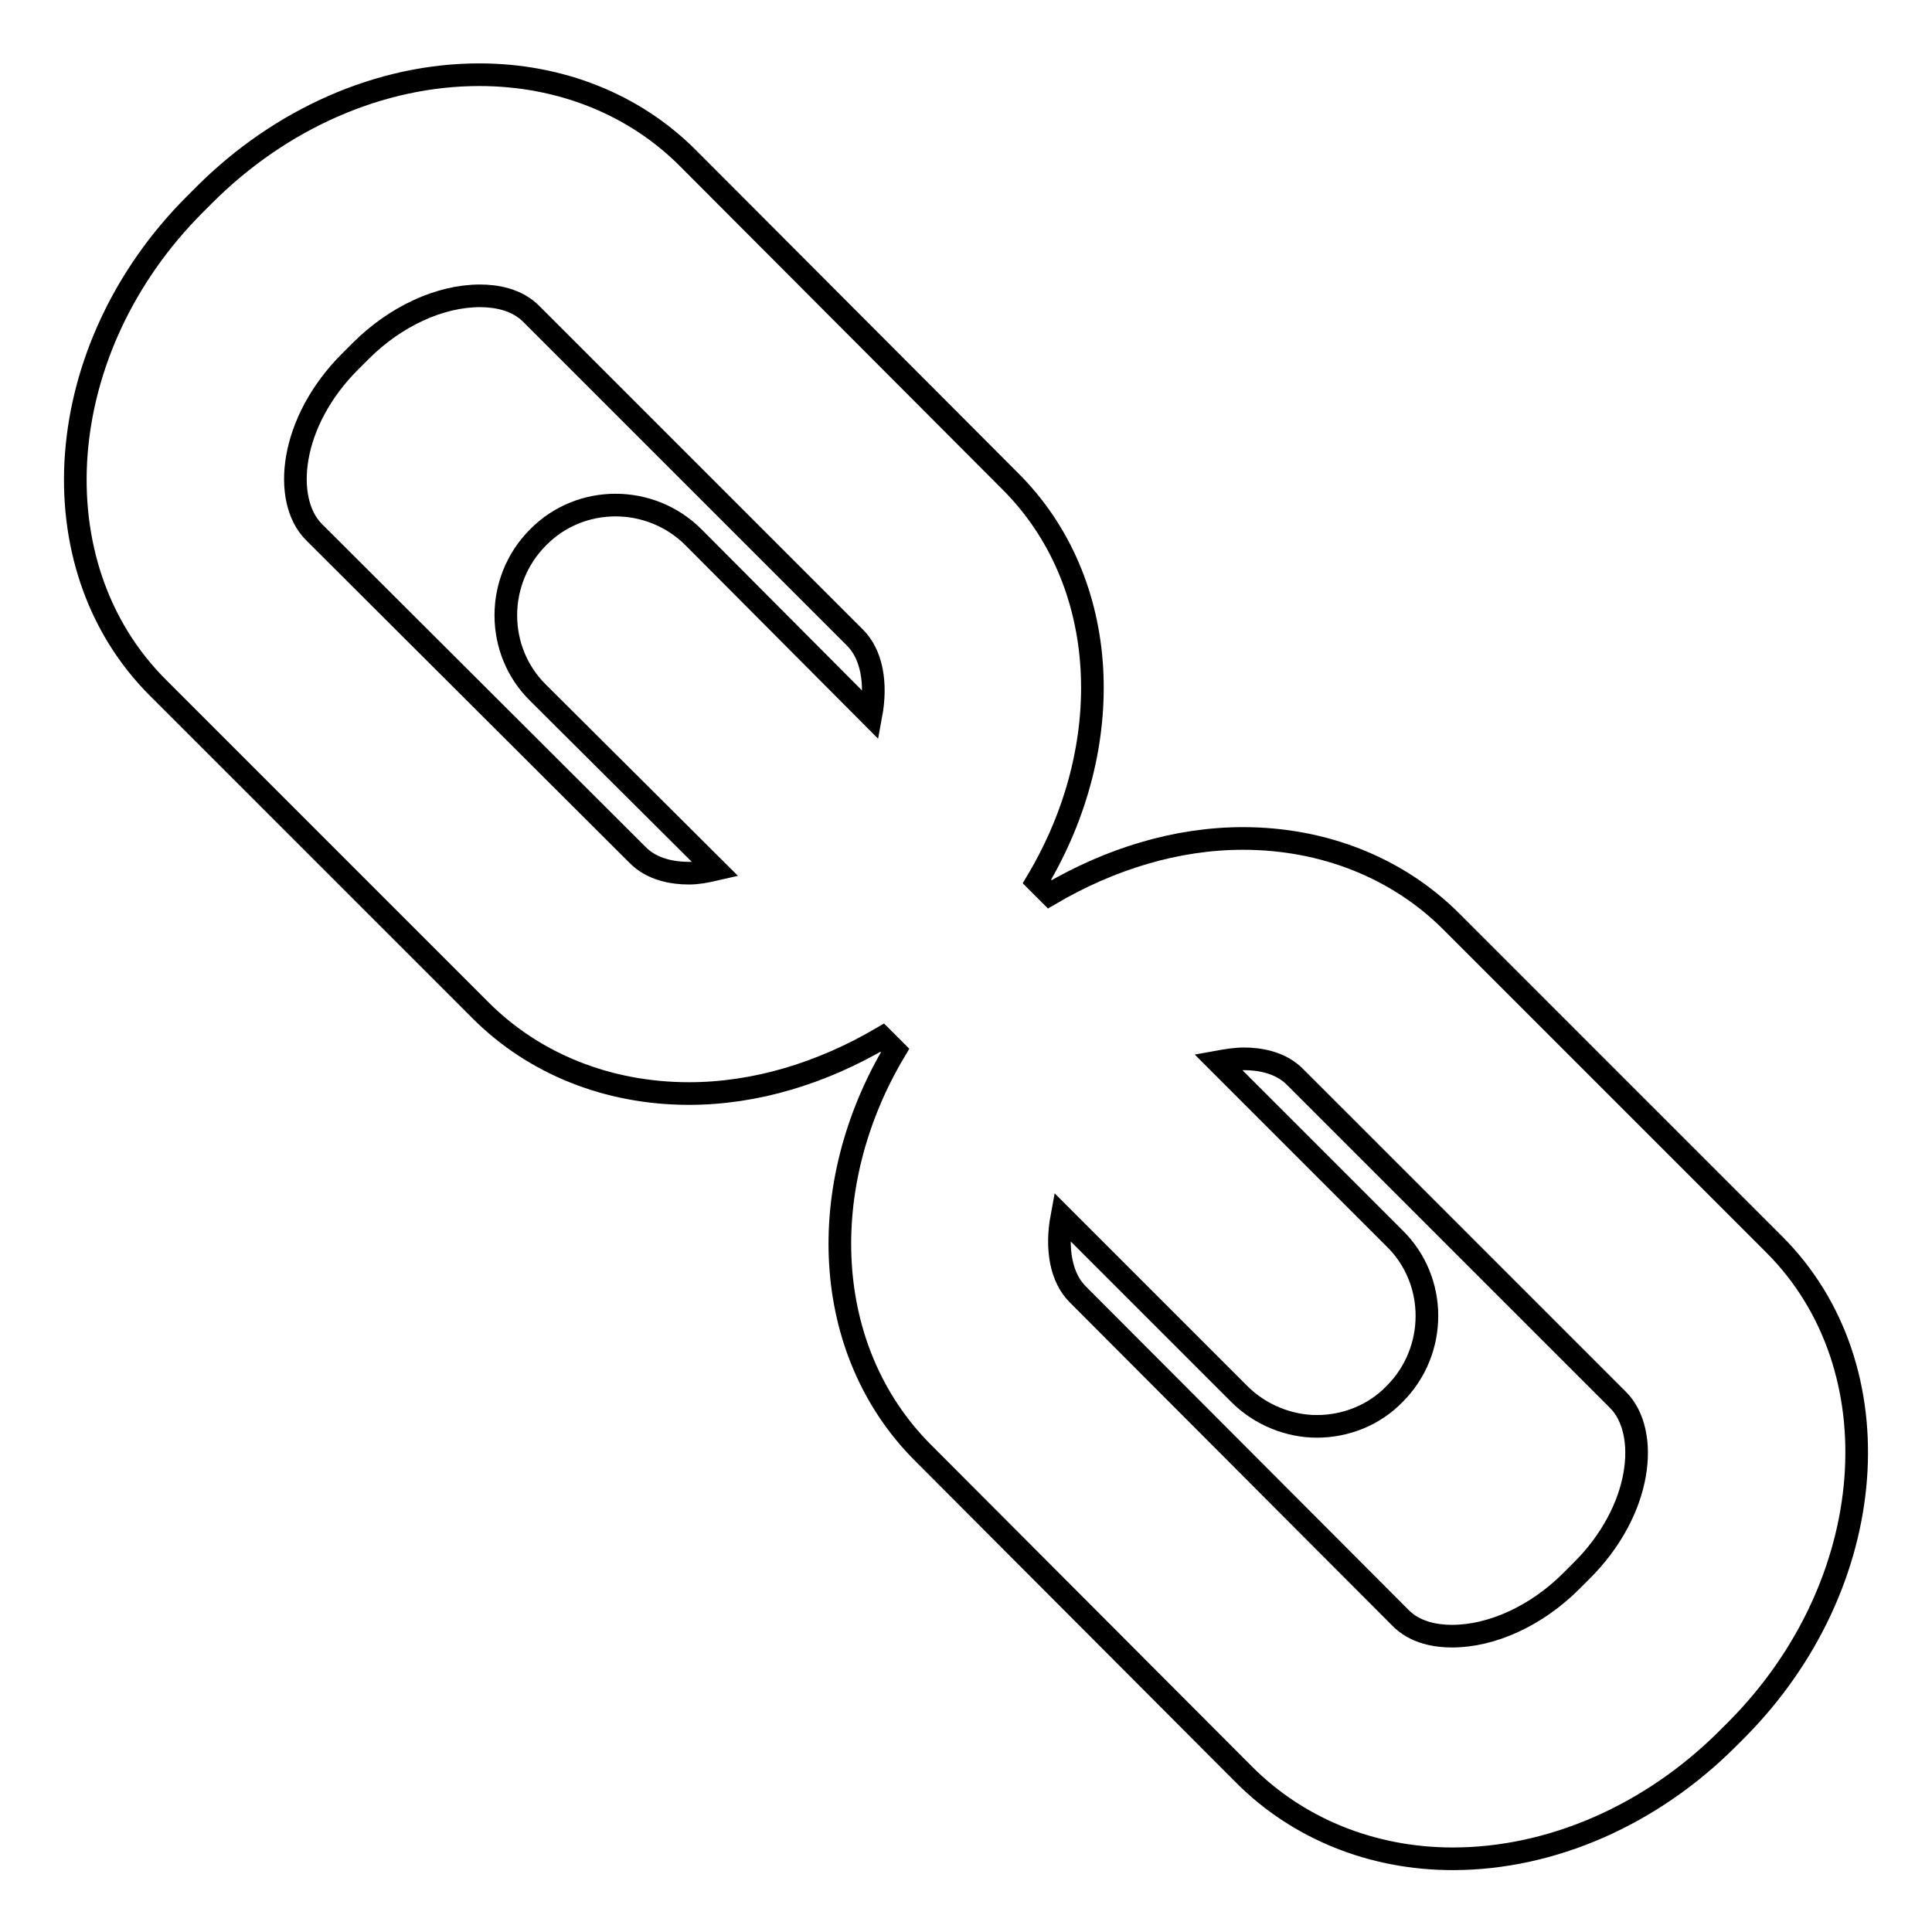
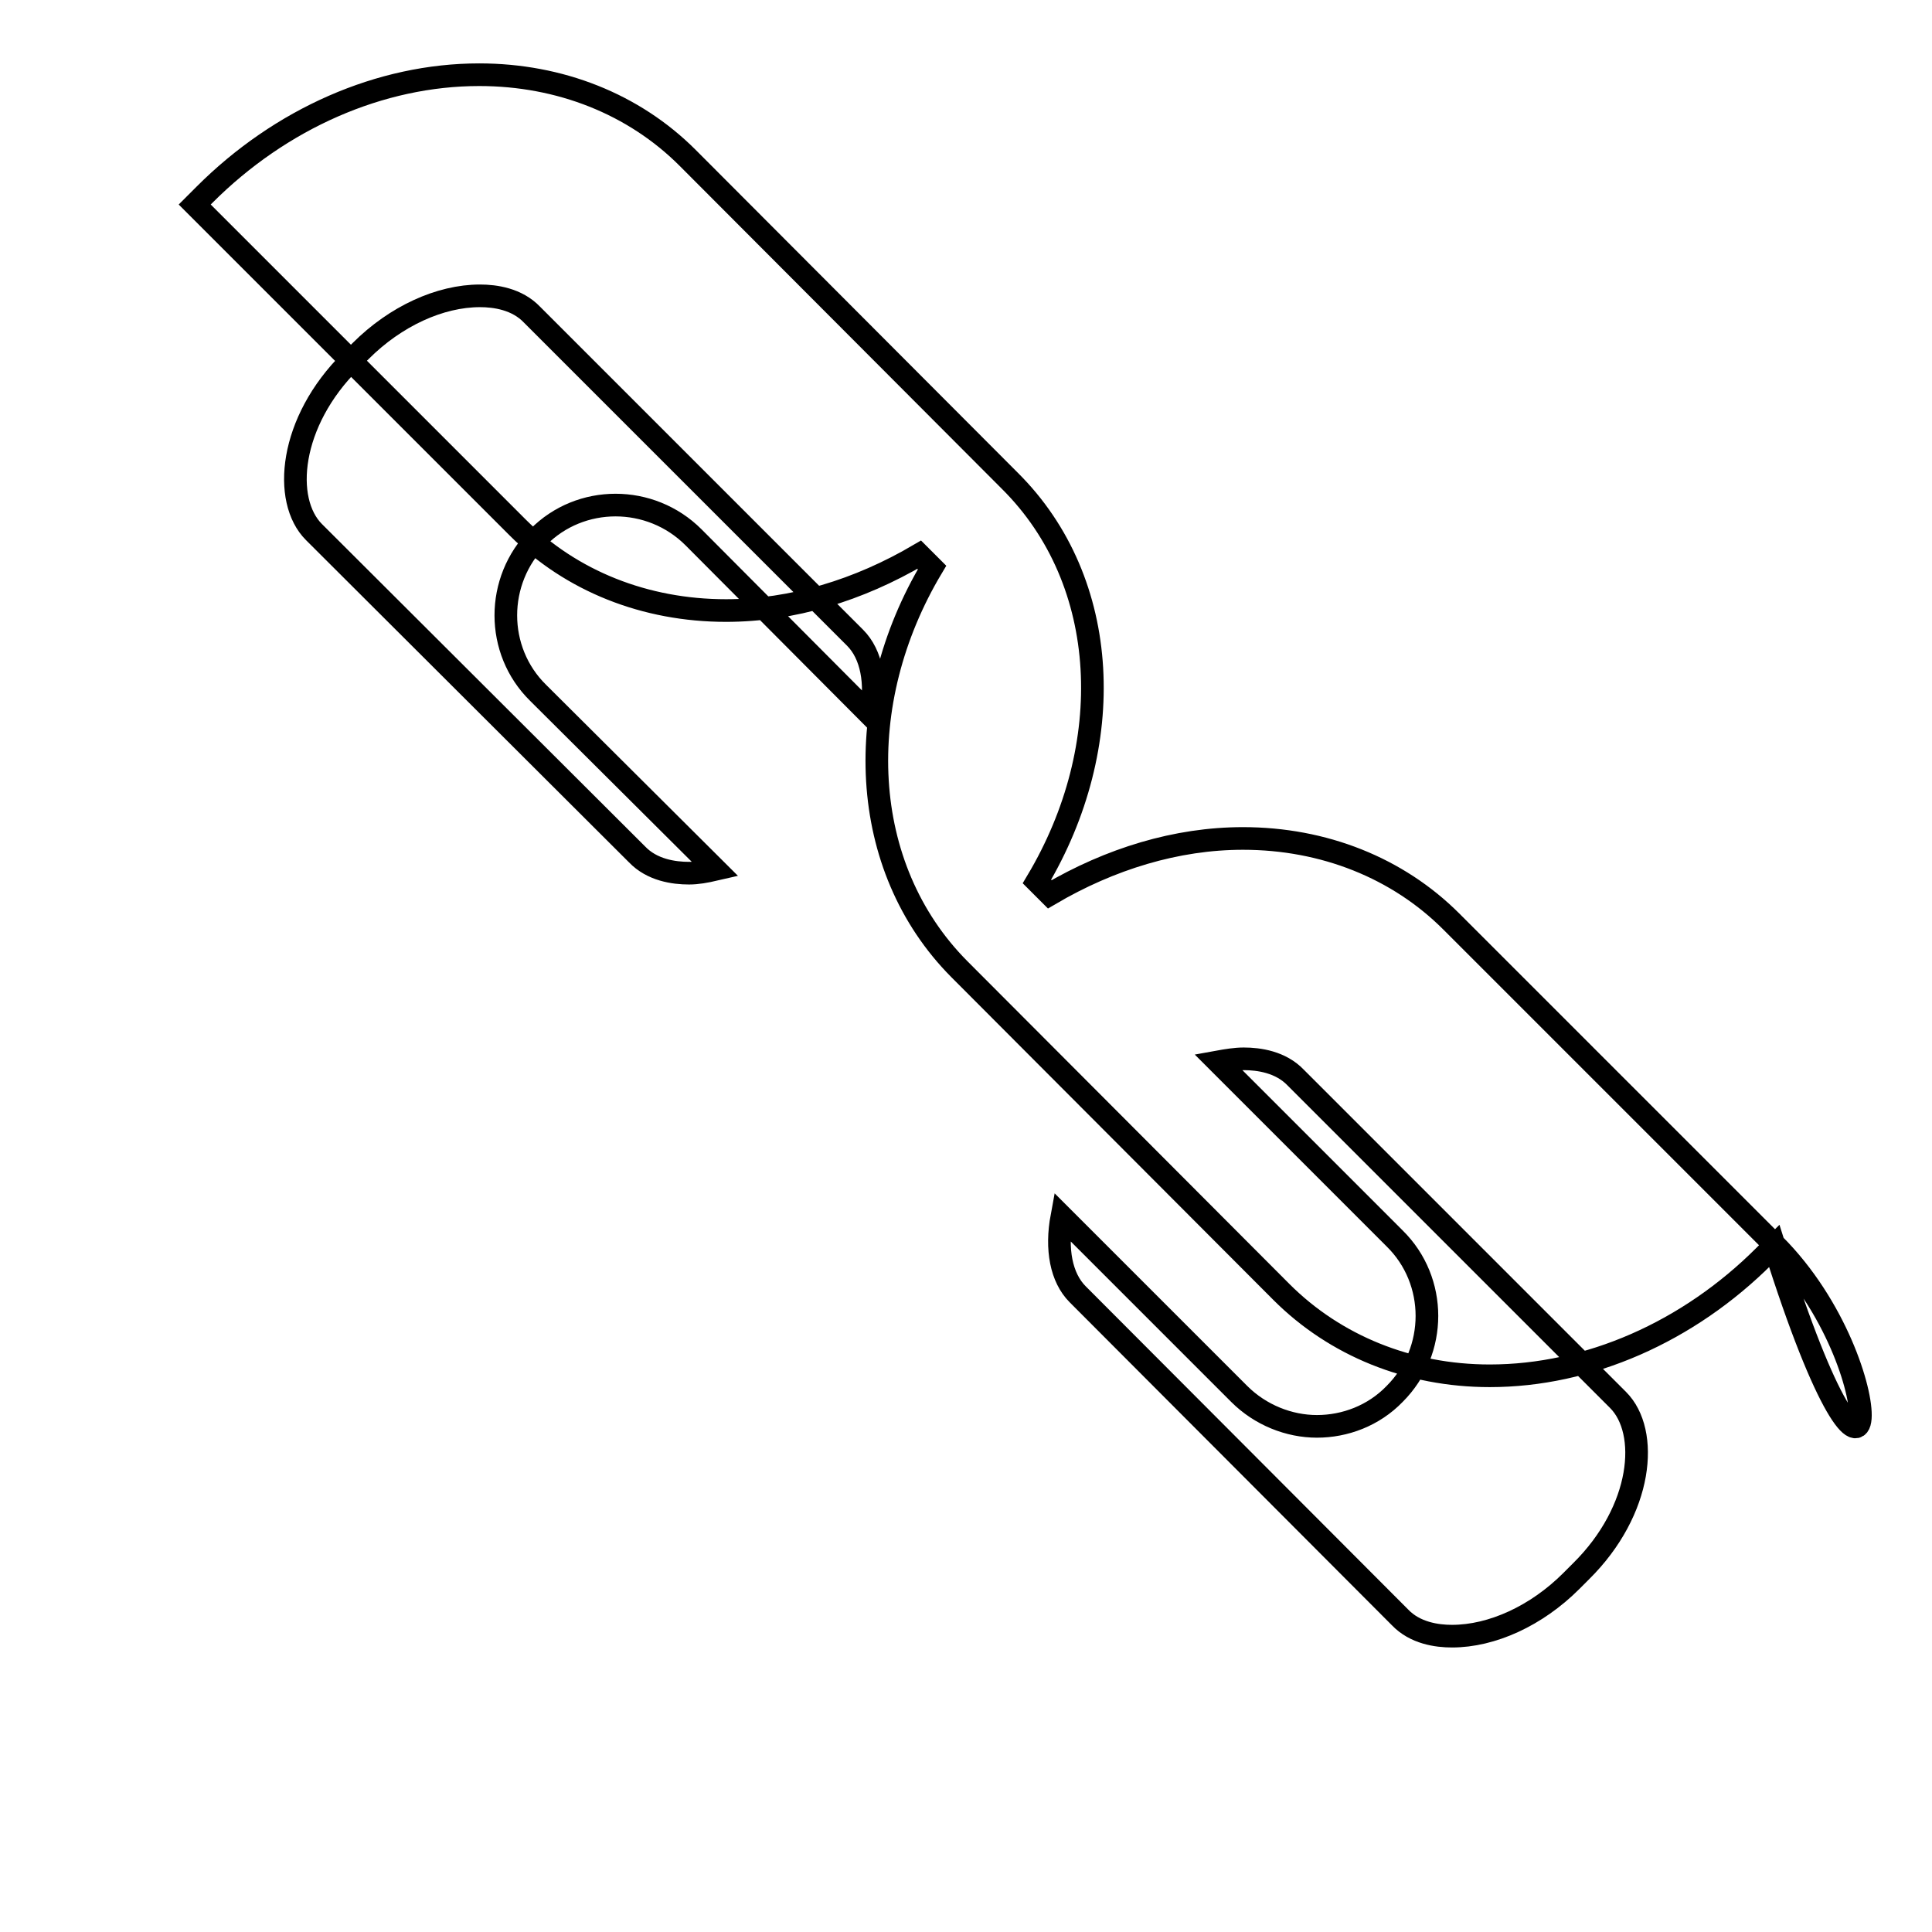
<svg xmlns="http://www.w3.org/2000/svg" version="1.1" x="0px" y="0px" viewBox="0 0 256 256" enable-background="new 0 0 256 256" xml:space="preserve">
  <g>
    <g>
      <g>
-         <path stroke-width="3" fill-opacity="0" stroke="#000000" d="M235.1,164.9l-42.8-42.8c-7.1-7.1-16.9-11-27.6-11c-8.8,0-17.6,2.7-25.6,7.4l-1.7-1.7c10.7-17.9,9.9-39.7-3.6-53.1L91.1,20.9c-7.1-7.1-16.9-11-27.6-11c-13.1,0-26.3,5.8-36.4,15.9l-1.3,1.3c-19,19-21.2,47.7-4.9,64l42.8,42.8c7.1,7.1,16.9,11,27.6,11c8.8,0,17.6-2.7,25.6-7.4l1.7,1.7c-10.7,17.9-9.8,39.7,3.6,53.2l42.7,42.8c7.1,7.1,16.9,11.1,27.6,11.1c13.1,0,26.3-5.8,36.4-15.9l1.3-1.3C249.2,209.9,251.4,181.2,235.1,164.9z M91.3,115.7c-2,0-4.9-0.4-6.9-2.5L41.6,70.5c-4.2-4.2-3.3-14.6,4.9-22.7l1.3-1.3c4.6-4.6,10.5-7.3,15.8-7.3c2,0,4.9,0.4,6.9,2.5l42.8,42.8c2.2,2.2,2.9,6,2.1,10.3L91.9,71.2c-5.7-5.7-15-5.7-20.6,0c-5.7,5.7-5.7,15,0,20.6l23.5,23.4C93.5,115.5,92.4,115.7,91.3,115.7z M209.5,208.2l-1.3,1.3c-4.6,4.6-10.5,7.3-15.8,7.3c-2,0-4.9-0.4-6.9-2.5l-42.7-42.8c-2.2-2.2-2.9-6-2.1-10.3l23.5,23.5c2.8,2.8,6.6,4.3,10.3,4.3c3.7,0,7.5-1.4,10.3-4.3c5.7-5.7,5.7-15,0-20.6l-23.4-23.4c1.1-0.2,2.3-0.4,3.4-0.4c2,0,4.9,0.4,6.9,2.5l42.7,42.7C218.6,189.7,217.7,200.1,209.5,208.2z" />
+         <path stroke-width="3" fill-opacity="0" stroke="#000000" d="M235.1,164.9l-42.8-42.8c-7.1-7.1-16.9-11-27.6-11c-8.8,0-17.6,2.7-25.6,7.4l-1.7-1.7c10.7-17.9,9.9-39.7-3.6-53.1L91.1,20.9c-7.1-7.1-16.9-11-27.6-11c-13.1,0-26.3,5.8-36.4,15.9l-1.3,1.3l42.8,42.8c7.1,7.1,16.9,11,27.6,11c8.8,0,17.6-2.7,25.6-7.4l1.7,1.7c-10.7,17.9-9.8,39.7,3.6,53.2l42.7,42.8c7.1,7.1,16.9,11.1,27.6,11.1c13.1,0,26.3-5.8,36.4-15.9l1.3-1.3C249.2,209.9,251.4,181.2,235.1,164.9z M91.3,115.7c-2,0-4.9-0.4-6.9-2.5L41.6,70.5c-4.2-4.2-3.3-14.6,4.9-22.7l1.3-1.3c4.6-4.6,10.5-7.3,15.8-7.3c2,0,4.9,0.4,6.9,2.5l42.8,42.8c2.2,2.2,2.9,6,2.1,10.3L91.9,71.2c-5.7-5.7-15-5.7-20.6,0c-5.7,5.7-5.7,15,0,20.6l23.5,23.4C93.5,115.5,92.4,115.7,91.3,115.7z M209.5,208.2l-1.3,1.3c-4.6,4.6-10.5,7.3-15.8,7.3c-2,0-4.9-0.4-6.9-2.5l-42.7-42.8c-2.2-2.2-2.9-6-2.1-10.3l23.5,23.5c2.8,2.8,6.6,4.3,10.3,4.3c3.7,0,7.5-1.4,10.3-4.3c5.7-5.7,5.7-15,0-20.6l-23.4-23.4c1.1-0.2,2.3-0.4,3.4-0.4c2,0,4.9,0.4,6.9,2.5l42.7,42.7C218.6,189.7,217.7,200.1,209.5,208.2z" />
      </g>
      <g />
      <g />
      <g />
      <g />
      <g />
      <g />
      <g />
      <g />
      <g />
      <g />
      <g />
      <g />
      <g />
      <g />
      <g />
    </g>
  </g>
</svg>